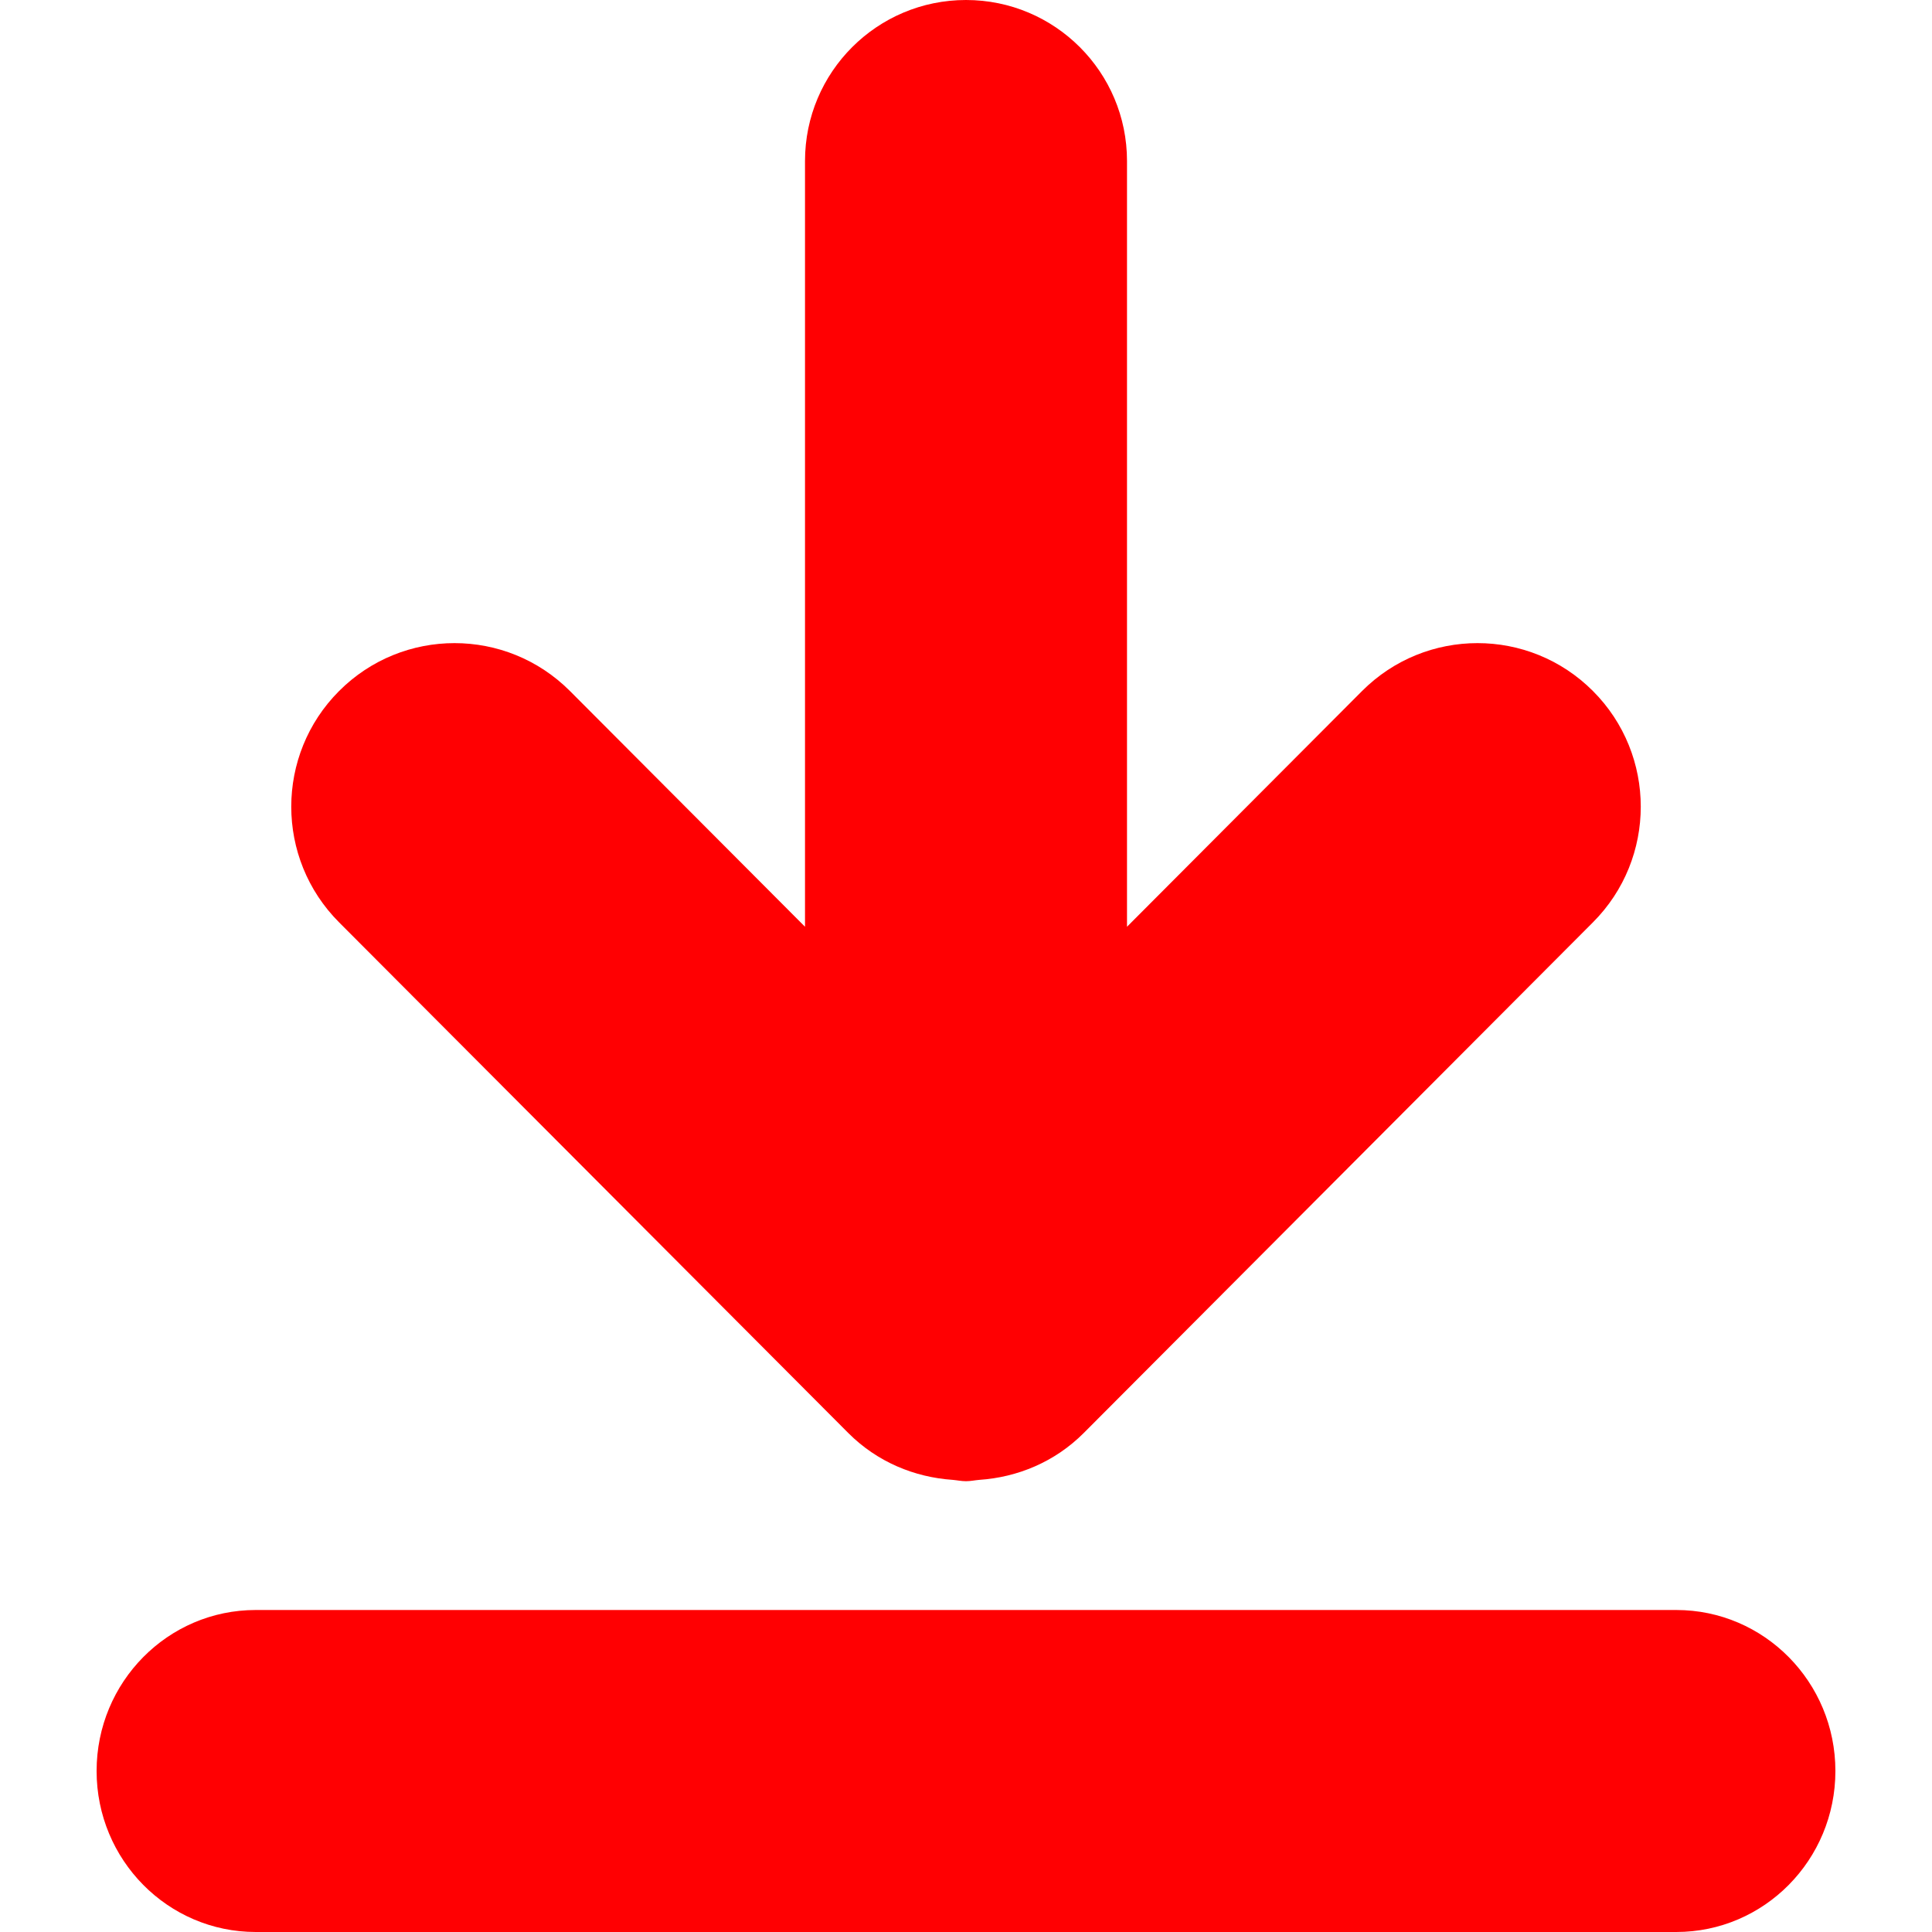
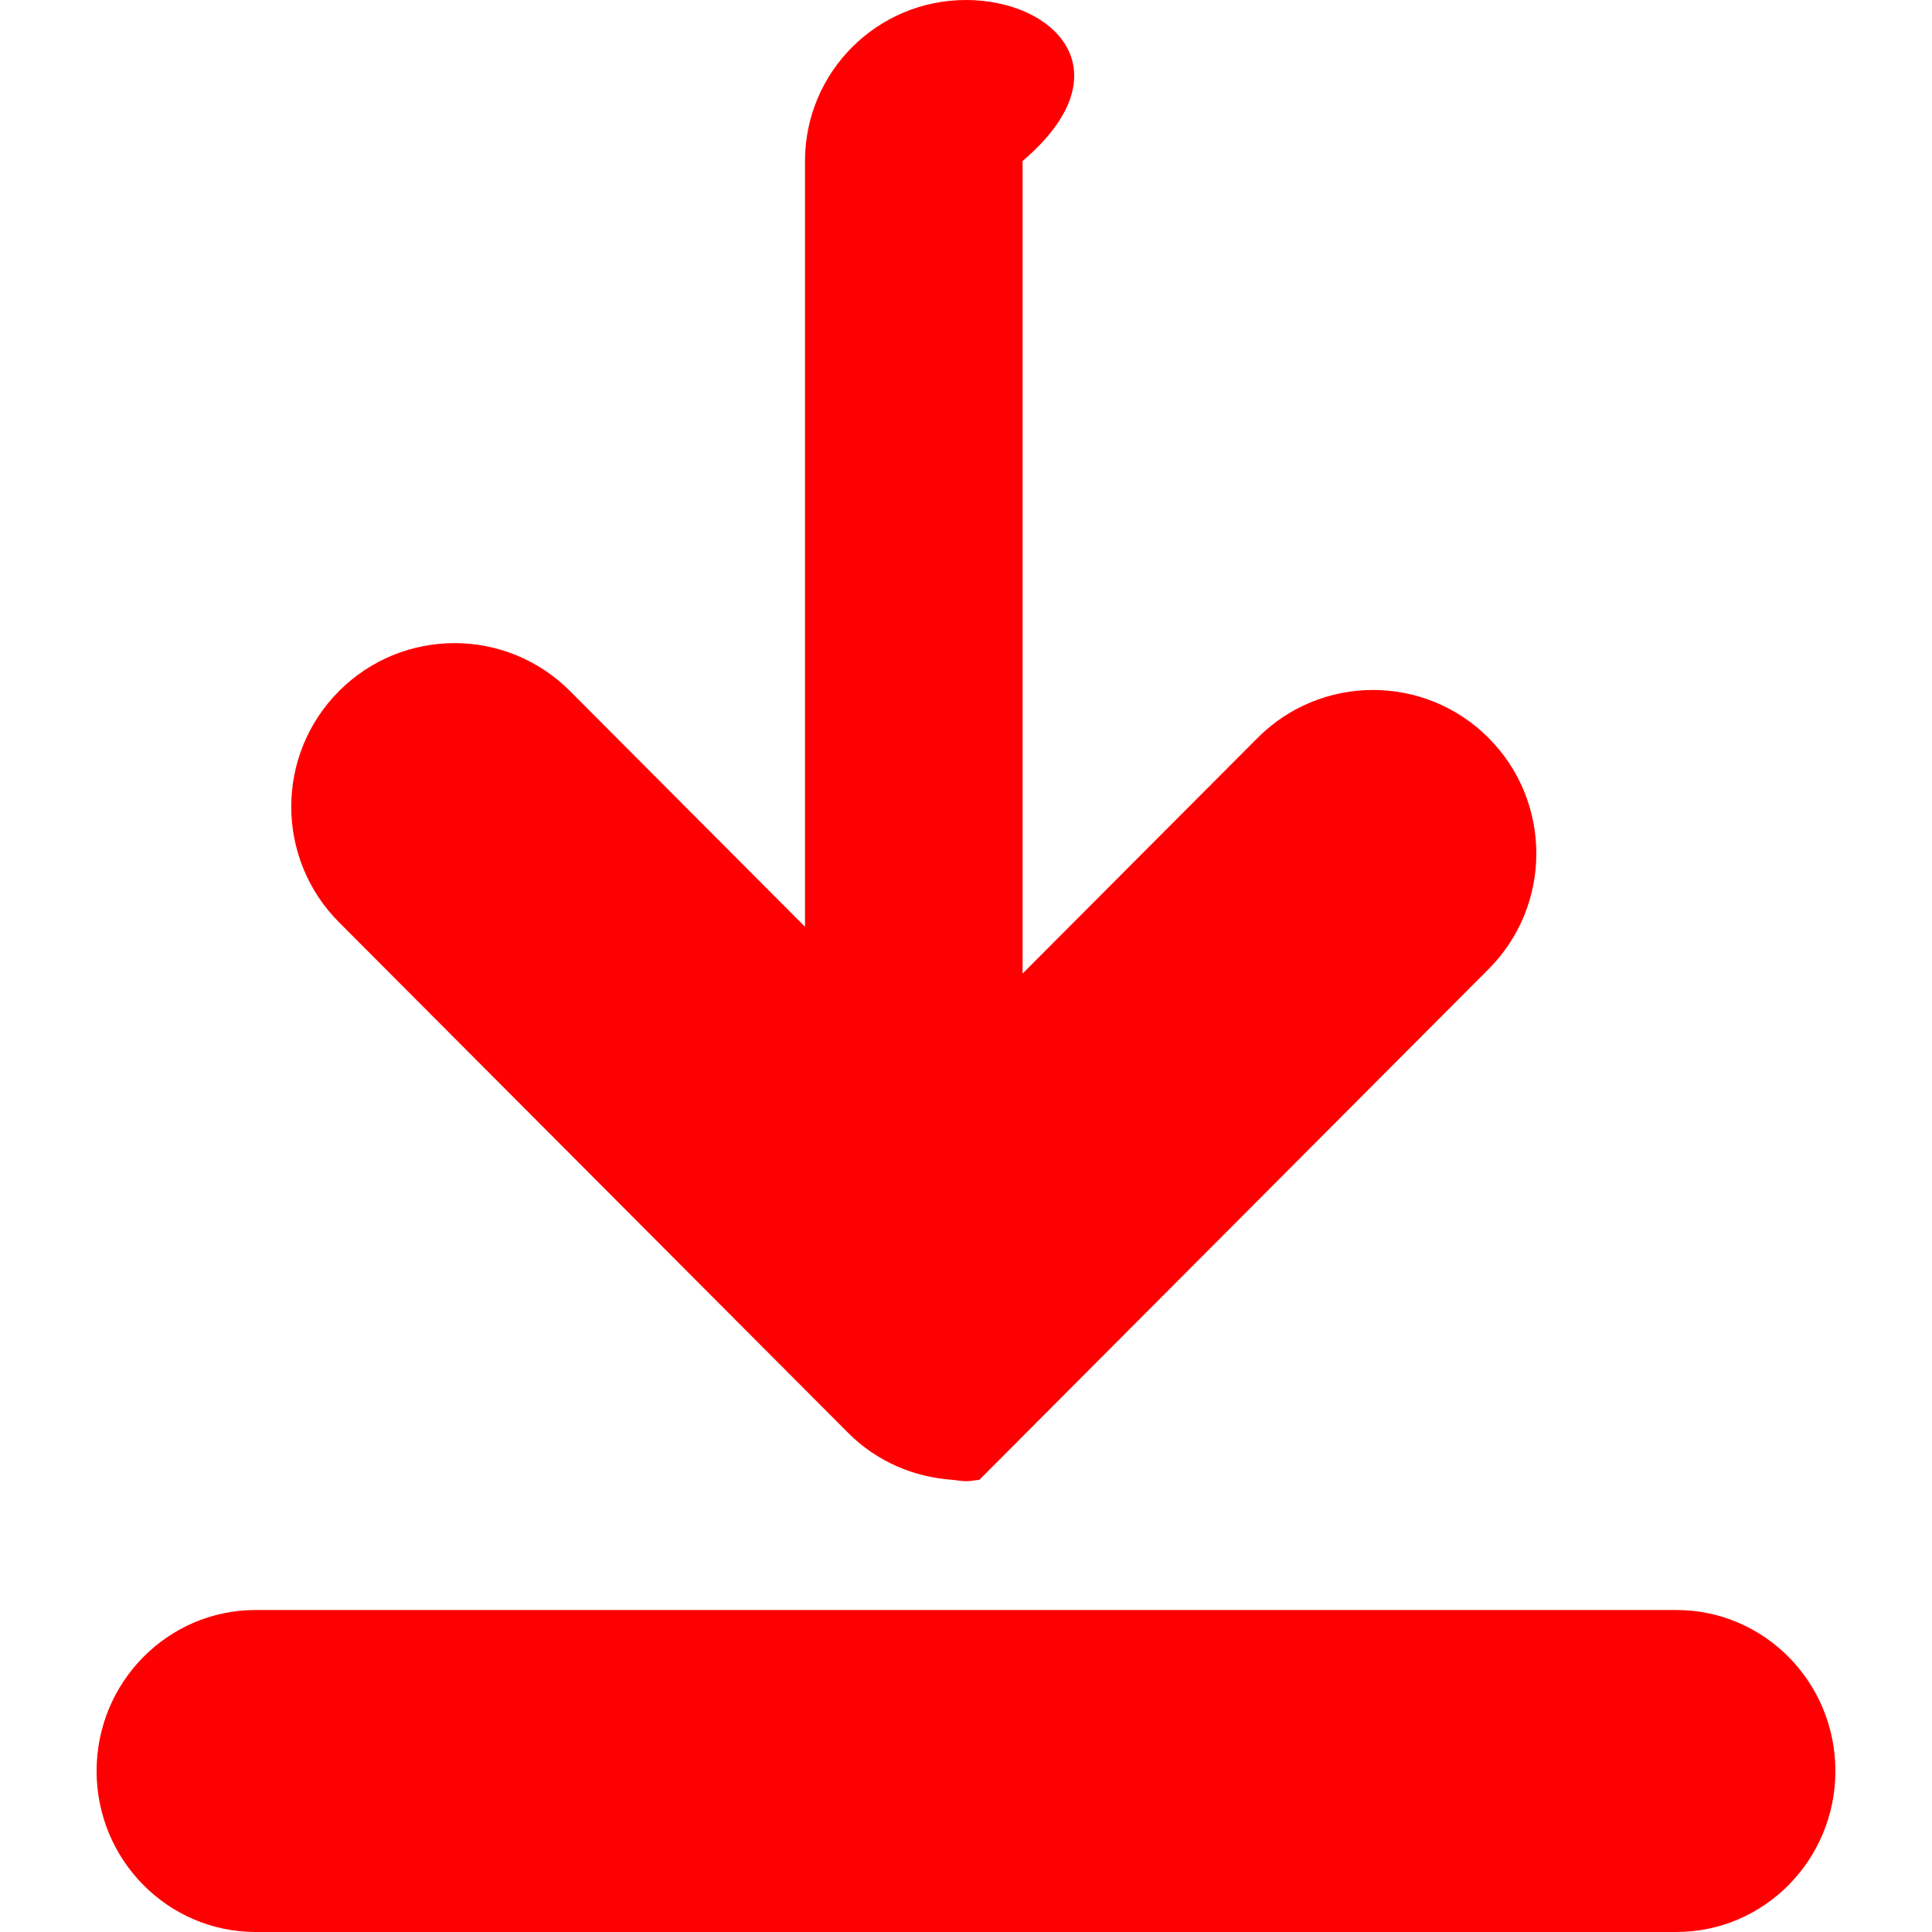
<svg xmlns="http://www.w3.org/2000/svg" version="1.1" id="Capa_1" x="0px" y="0px" viewBox="0 0 268.476 268.476" style="enable-background:new 0 0 268.476 268.476;" xml:space="preserve" width="512px" height="512px">
  <g id="Download">
-     <path style="fill-rule:evenodd;clip-rule:evenodd;" d="M232.943,223.73H35.533c-12.21,0-22.109,10.017-22.109,22.373   c0,12.356,9.9,22.373,22.109,22.373h197.41c12.21,0,22.109-10.017,22.109-22.373C255.052,233.747,245.153,223.73,232.943,223.73z    M117.881,199.136c4.034,4.041,9.215,6.147,14.491,6.508c0.626,0.053,1.227,0.188,1.866,0.188c0.633,0,1.228-0.135,1.847-0.186   c5.284-0.357,10.473-2.464,14.512-6.51l70.763-70.967c8.861-8.875,8.861-23.267,0-32.142c-8.86-8.876-23.225-8.876-32.086,0   l-32.662,32.756V22.373C156.612,10.017,146.596,0,134.238,0c-12.356,0-22.372,10.017-22.372,22.373v106.41L79.204,96.027   c-8.86-8.876-23.226-8.876-32.086,0c-8.86,8.875-8.86,23.267,0,32.142L117.881,199.136z" fill="#ff0002" />
+     <path style="fill-rule:evenodd;clip-rule:evenodd;" d="M232.943,223.73H35.533c-12.21,0-22.109,10.017-22.109,22.373   c0,12.356,9.9,22.373,22.109,22.373h197.41c12.21,0,22.109-10.017,22.109-22.373C255.052,233.747,245.153,223.73,232.943,223.73z    M117.881,199.136c4.034,4.041,9.215,6.147,14.491,6.508c0.626,0.053,1.227,0.188,1.866,0.188c0.633,0,1.228-0.135,1.847-0.186   l70.763-70.967c8.861-8.875,8.861-23.267,0-32.142c-8.86-8.876-23.225-8.876-32.086,0   l-32.662,32.756V22.373C156.612,10.017,146.596,0,134.238,0c-12.356,0-22.372,10.017-22.372,22.373v106.41L79.204,96.027   c-8.86-8.876-23.226-8.876-32.086,0c-8.86,8.875-8.86,23.267,0,32.142L117.881,199.136z" fill="#ff0002" />
  </g>
  <g>
</g>
  <g>
</g>
  <g>
</g>
  <g>
</g>
  <g>
</g>
  <g>
</g>
  <g>
</g>
  <g>
</g>
  <g>
</g>
  <g>
</g>
  <g>
</g>
  <g>
</g>
  <g>
</g>
  <g>
</g>
  <g>
</g>
</svg>